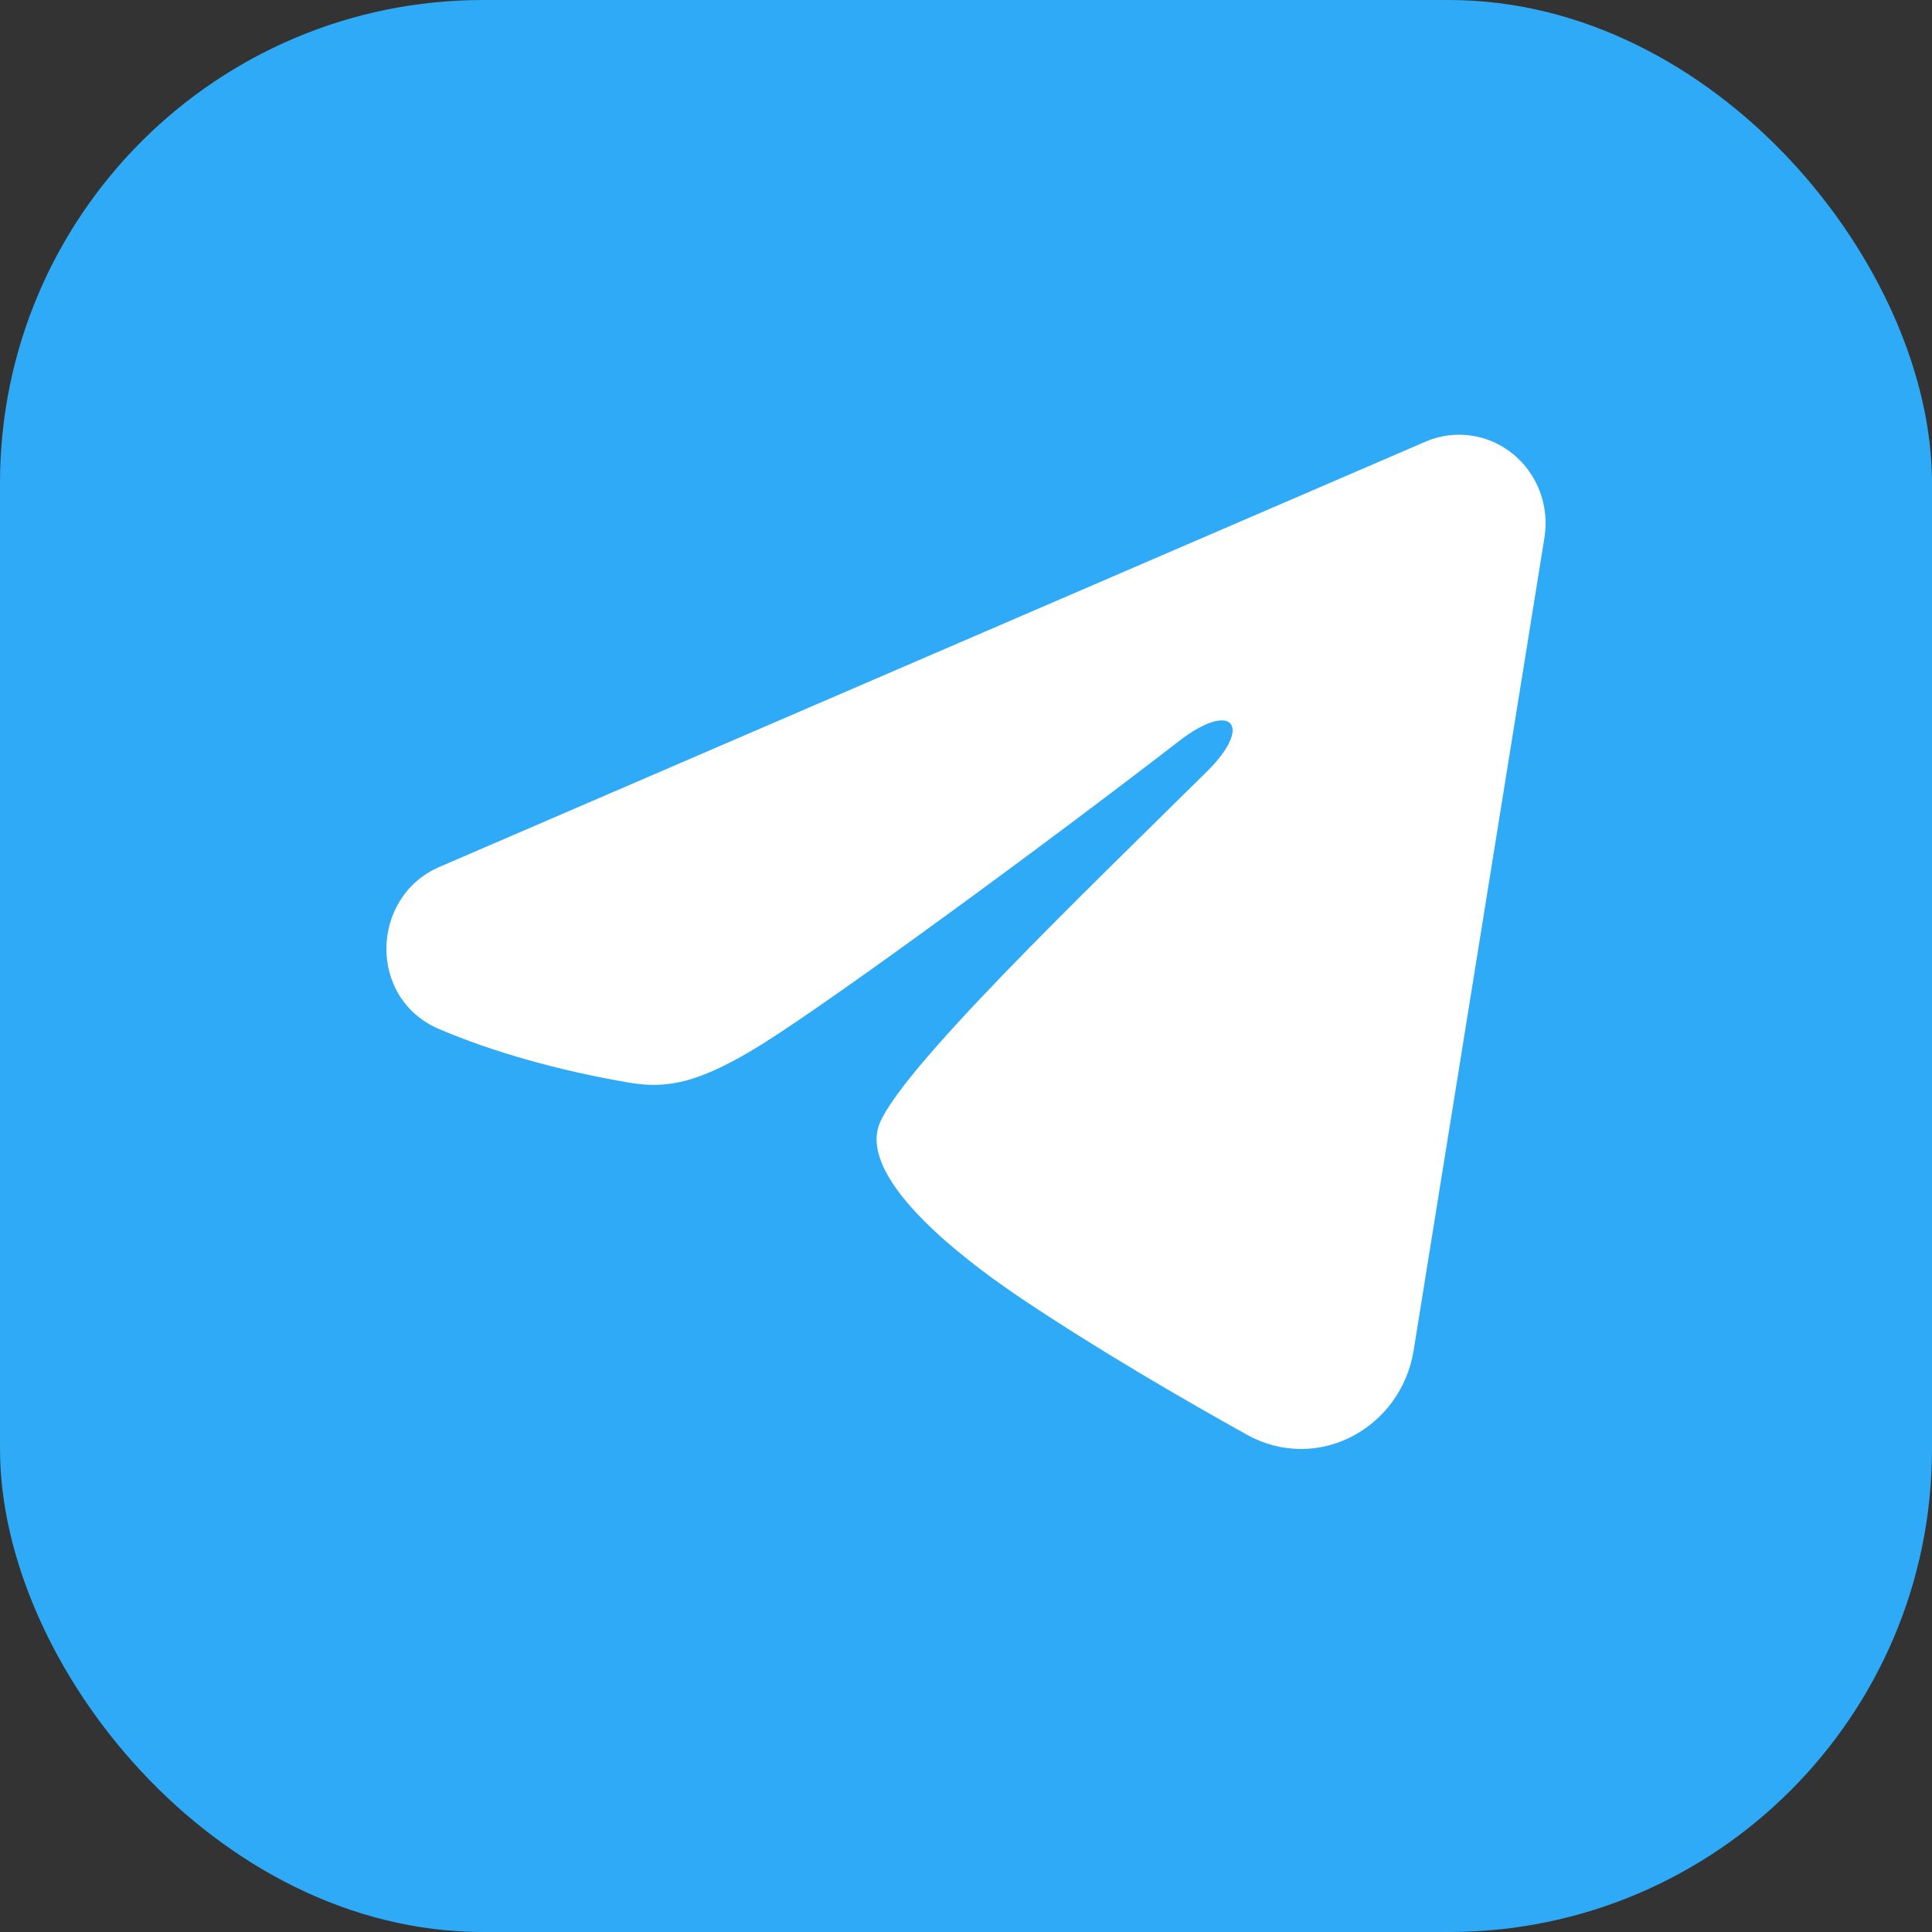
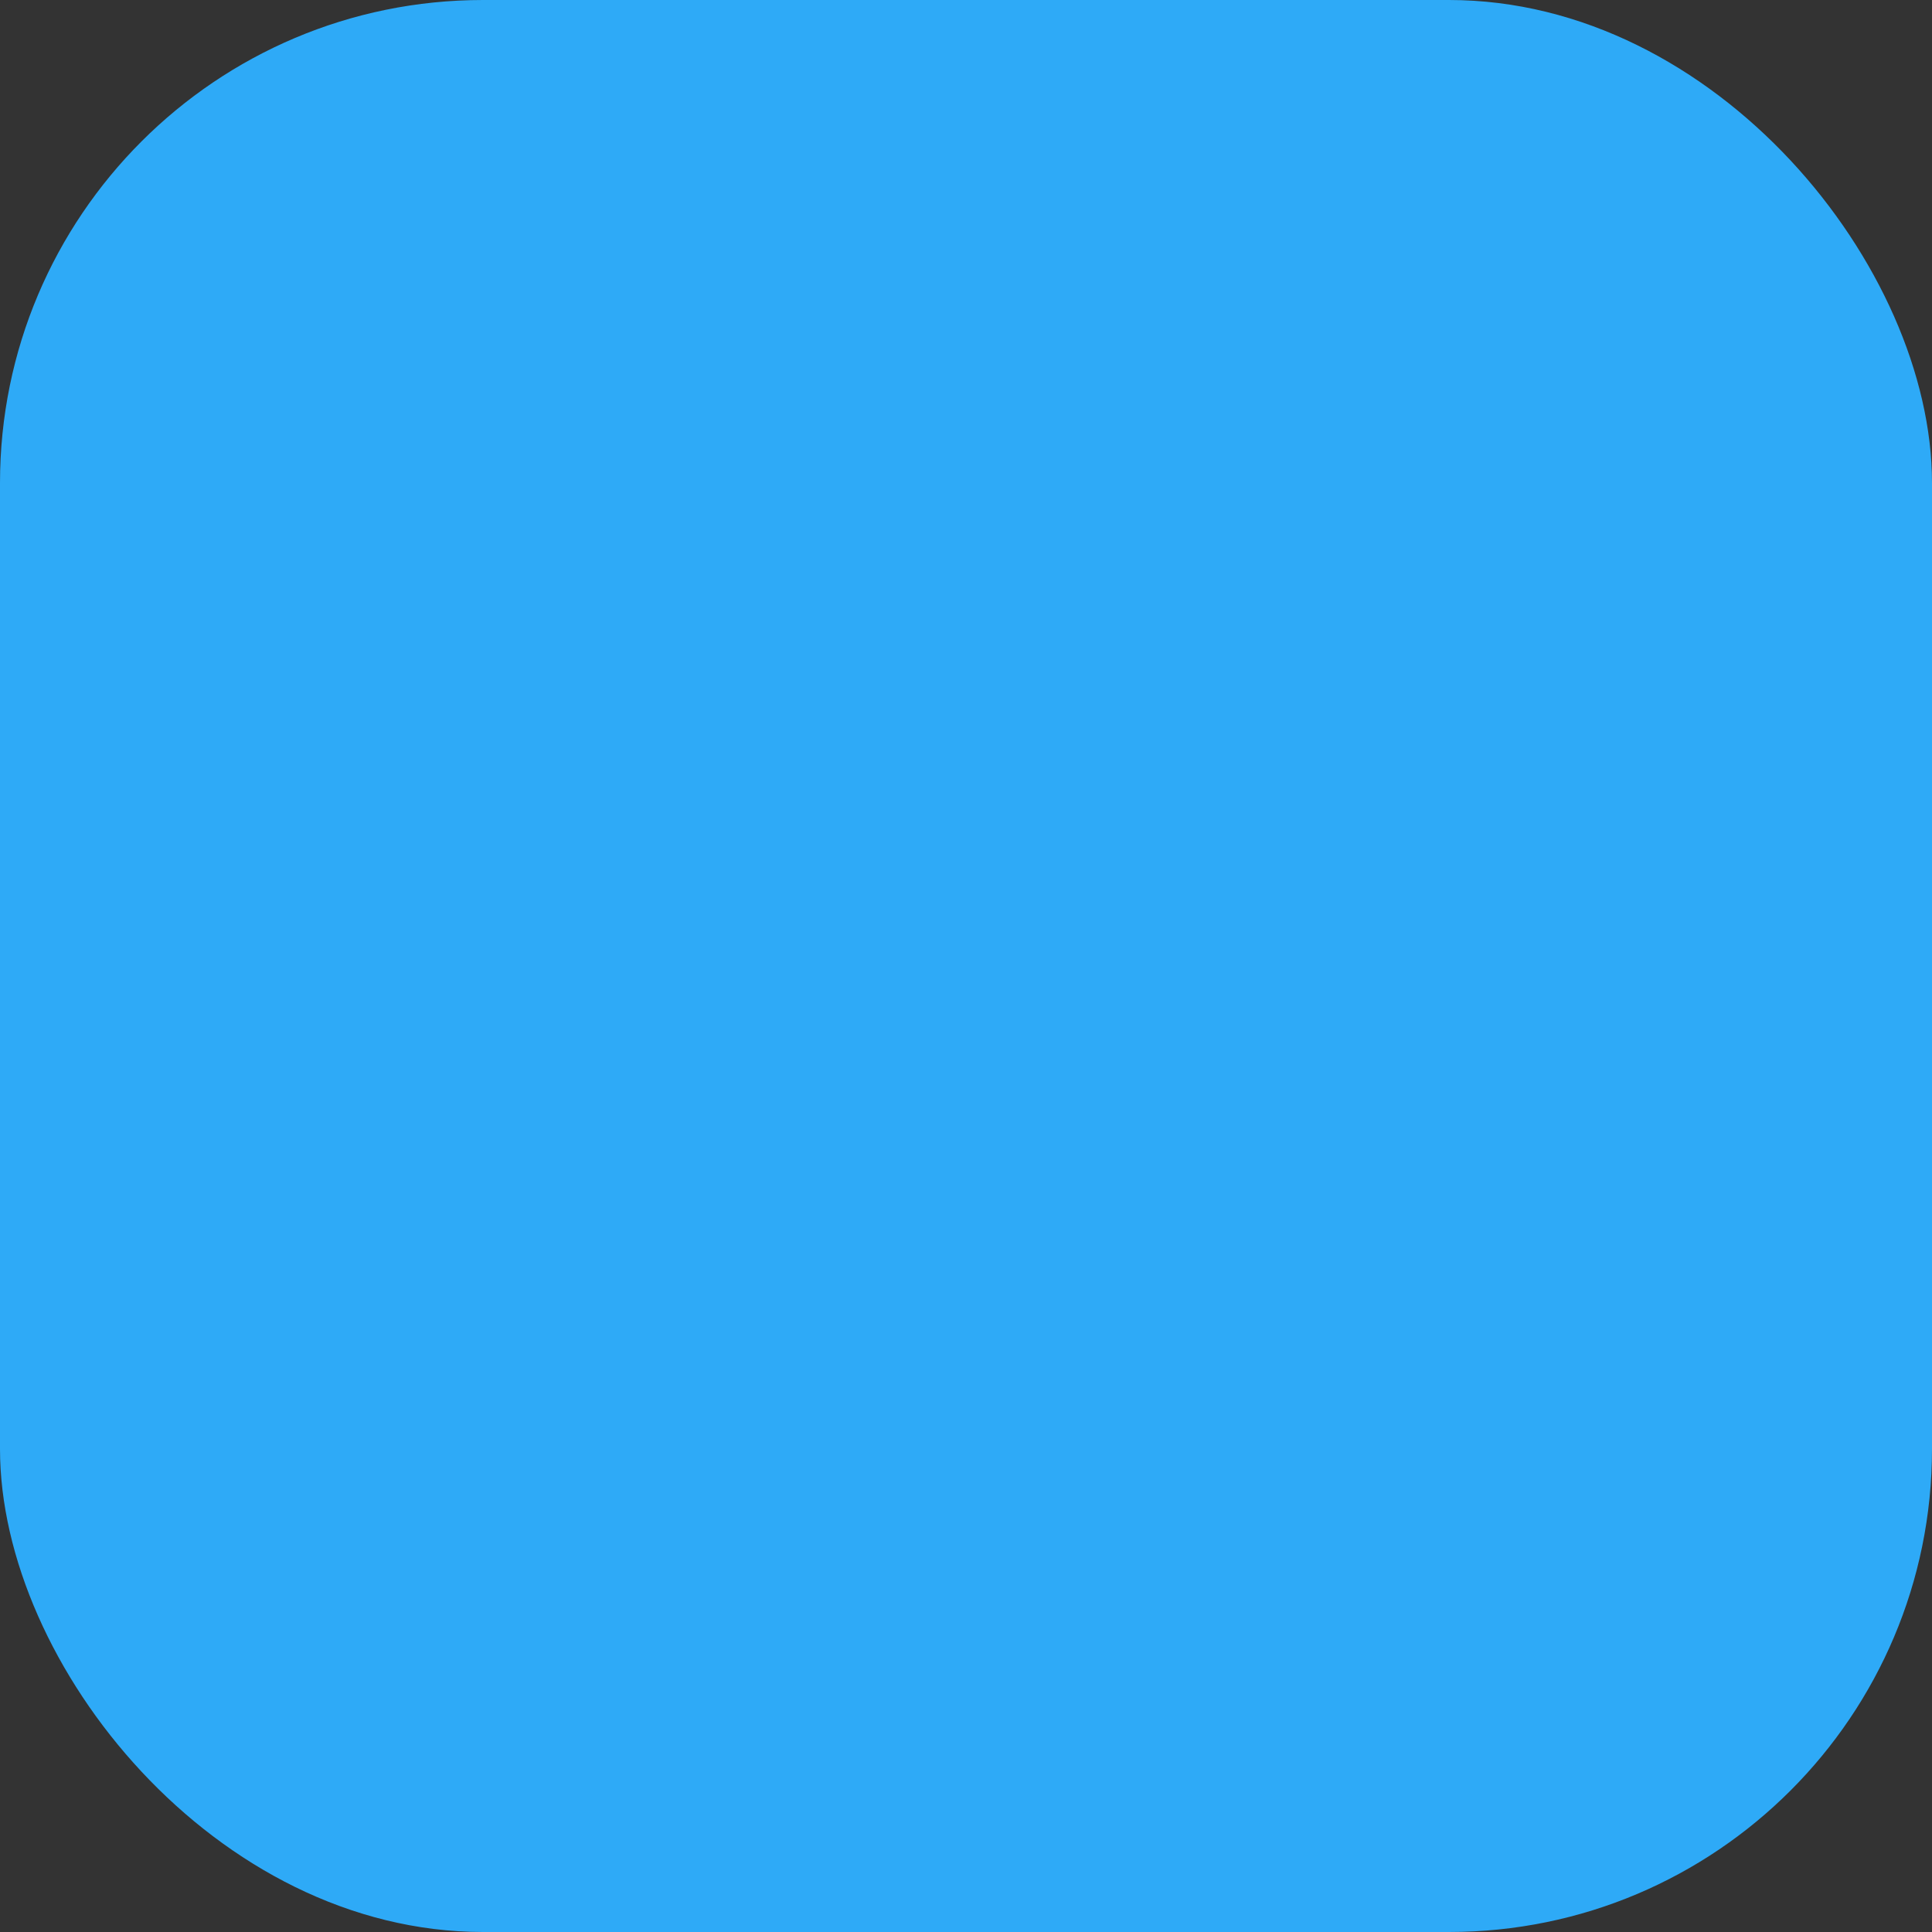
<svg xmlns="http://www.w3.org/2000/svg" width="40" height="40" viewBox="0 0 40 40" fill="none">
  <rect x="0" y="0" width="40" height="40" fill="#333333" stroke="none" />
  <g clip-path="url(#clip0_3_60)">
    <rect width="40" height="40" rx="10" fill="#2EAAF7" />
-     <path fill-rule="evenodd" clip-rule="evenodd" d="M29.514 9.144C29.809 9.016 30.132 8.973 30.449 9.017C30.767 9.061 31.067 9.191 31.318 9.394C31.569 9.597 31.763 9.865 31.879 10.171C31.995 10.477 32.028 10.809 31.976 11.132L29.268 27.958C29.005 29.581 27.267 30.512 25.814 29.703C24.598 29.027 22.792 27.985 21.168 26.898C20.356 26.353 17.869 24.611 18.175 23.37C18.438 22.31 22.617 18.325 25.005 15.956C25.942 15.025 25.515 14.489 24.408 15.345C21.659 17.47 17.246 20.703 15.787 21.613C14.499 22.415 13.828 22.552 13.026 22.415C11.562 22.166 10.204 21.779 9.096 21.308C7.599 20.672 7.671 18.564 9.095 17.95L29.514 9.144Z" fill="white" />
  </g>
  <defs>
    <clipPath id="clip0_3_60">
      <rect width="40" height="40" fill="white" />
    </clipPath>
  </defs>
</svg>